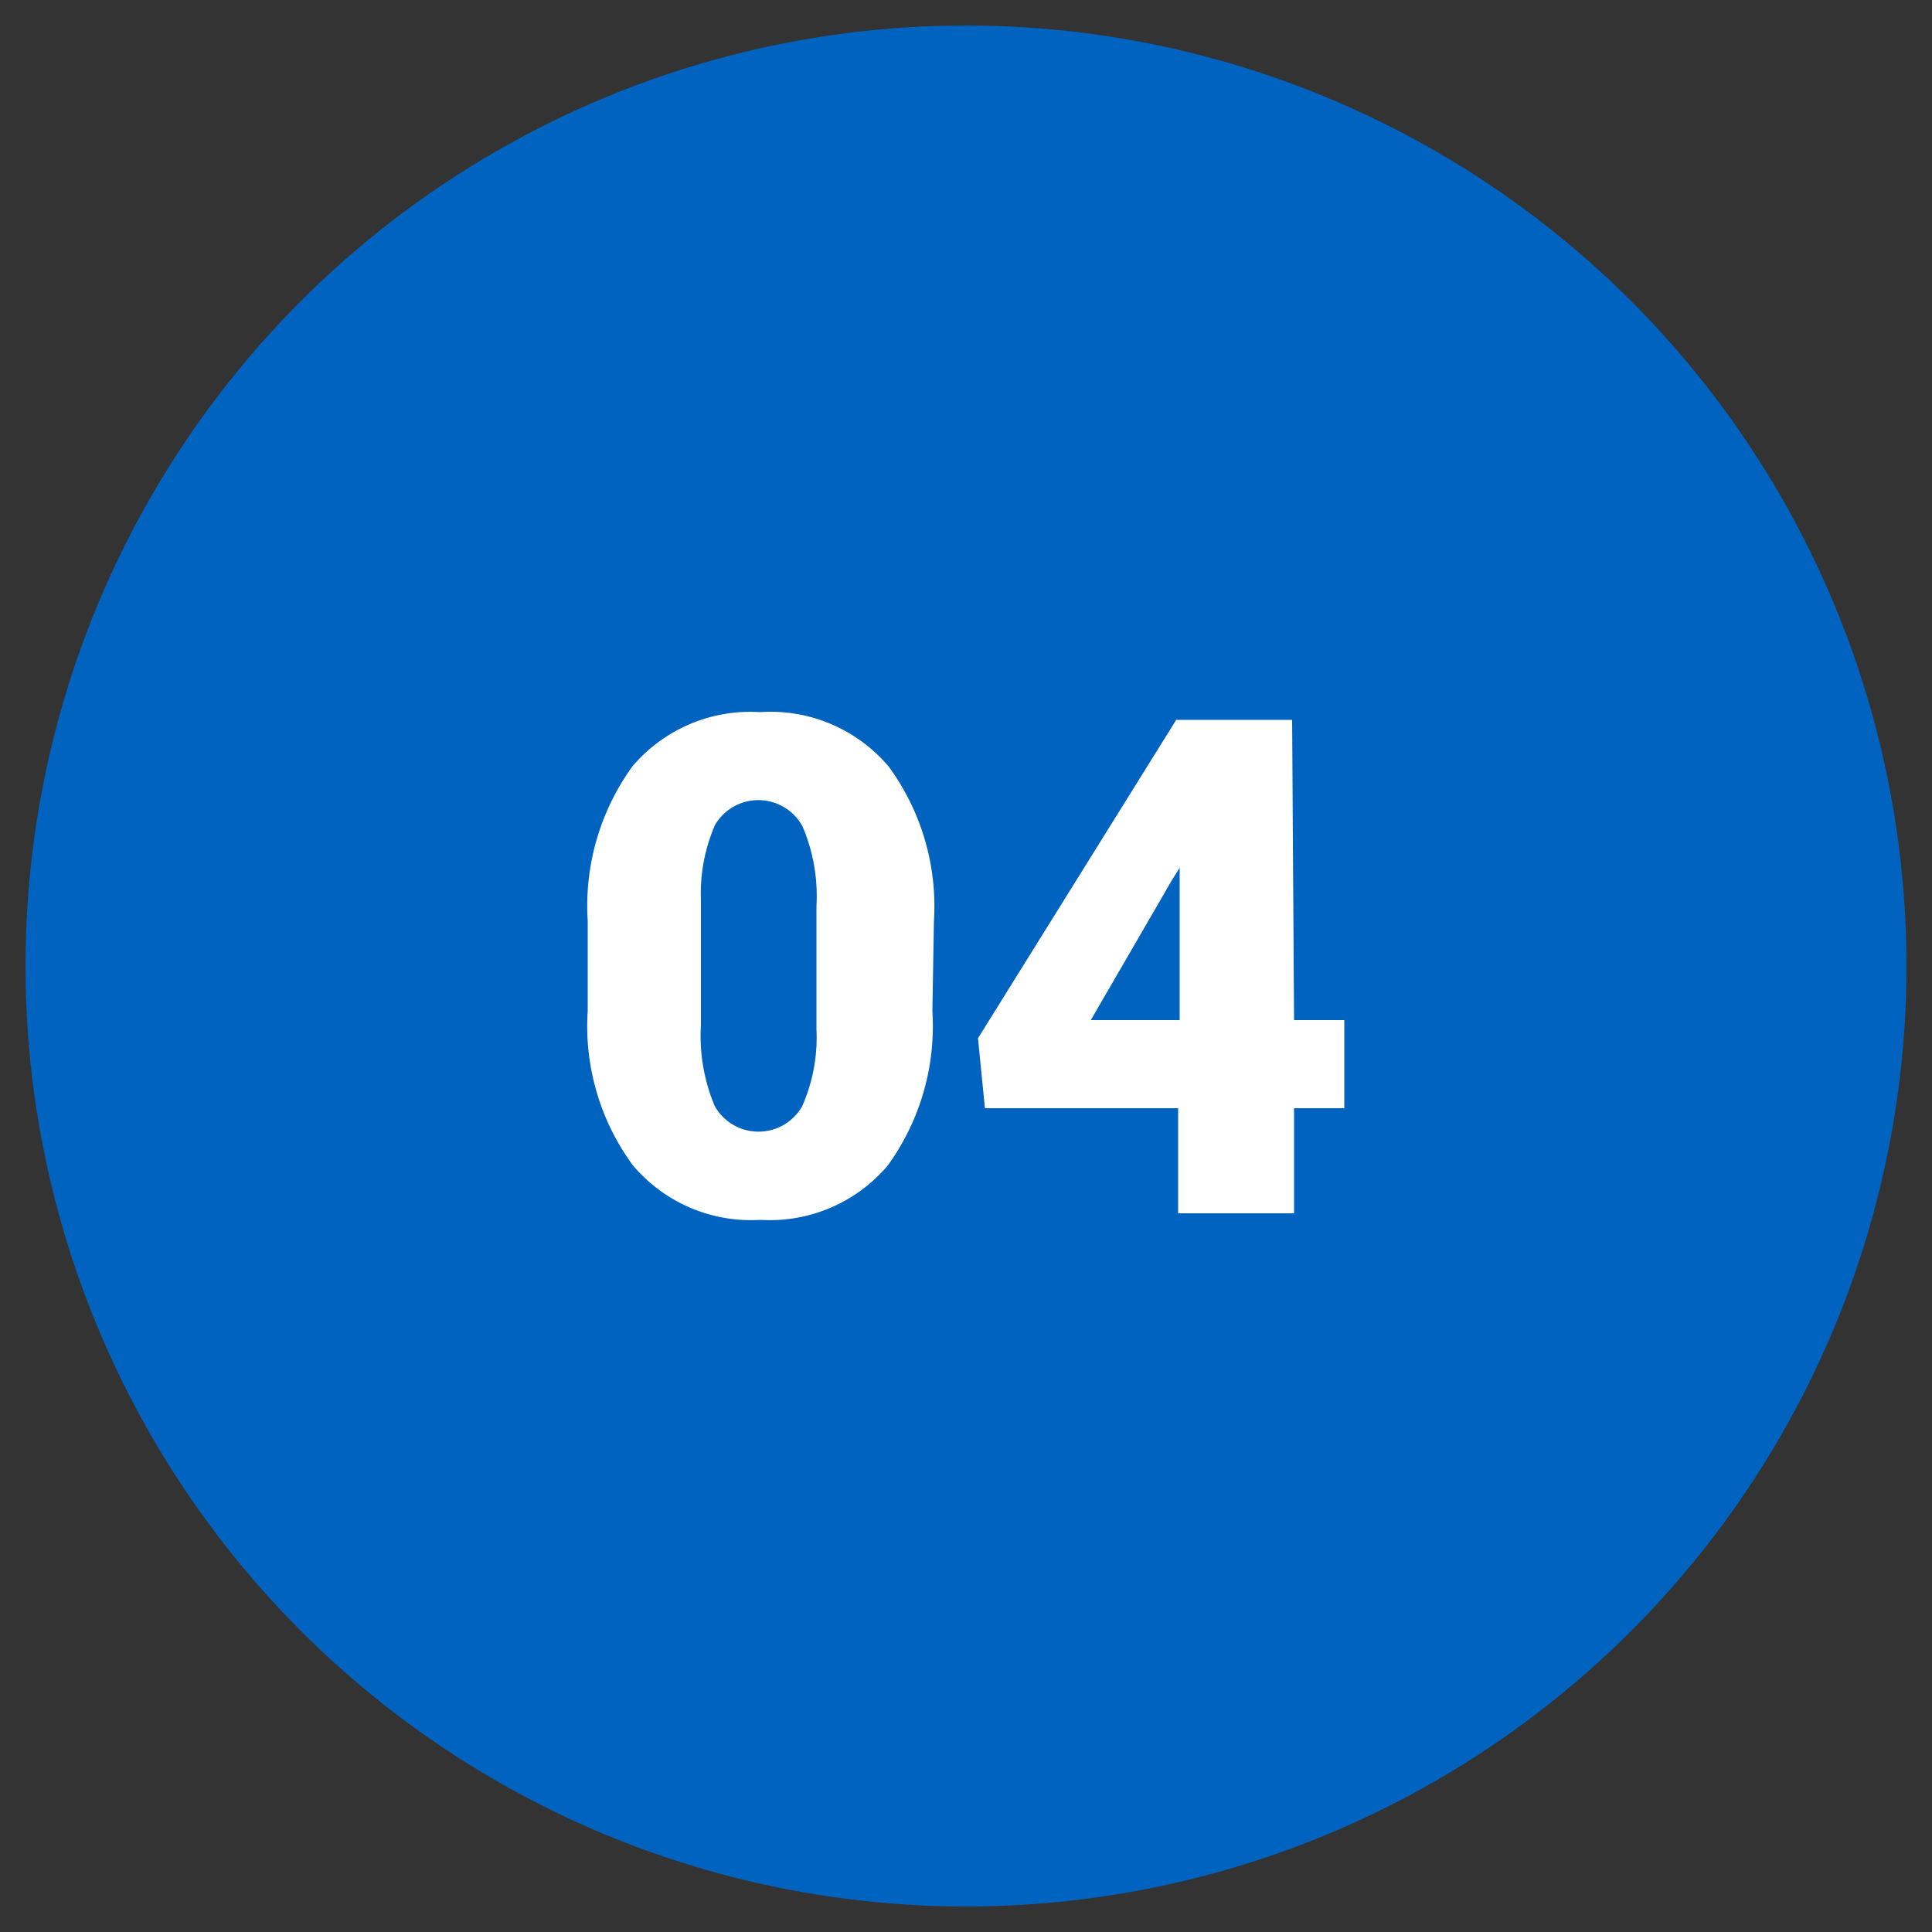
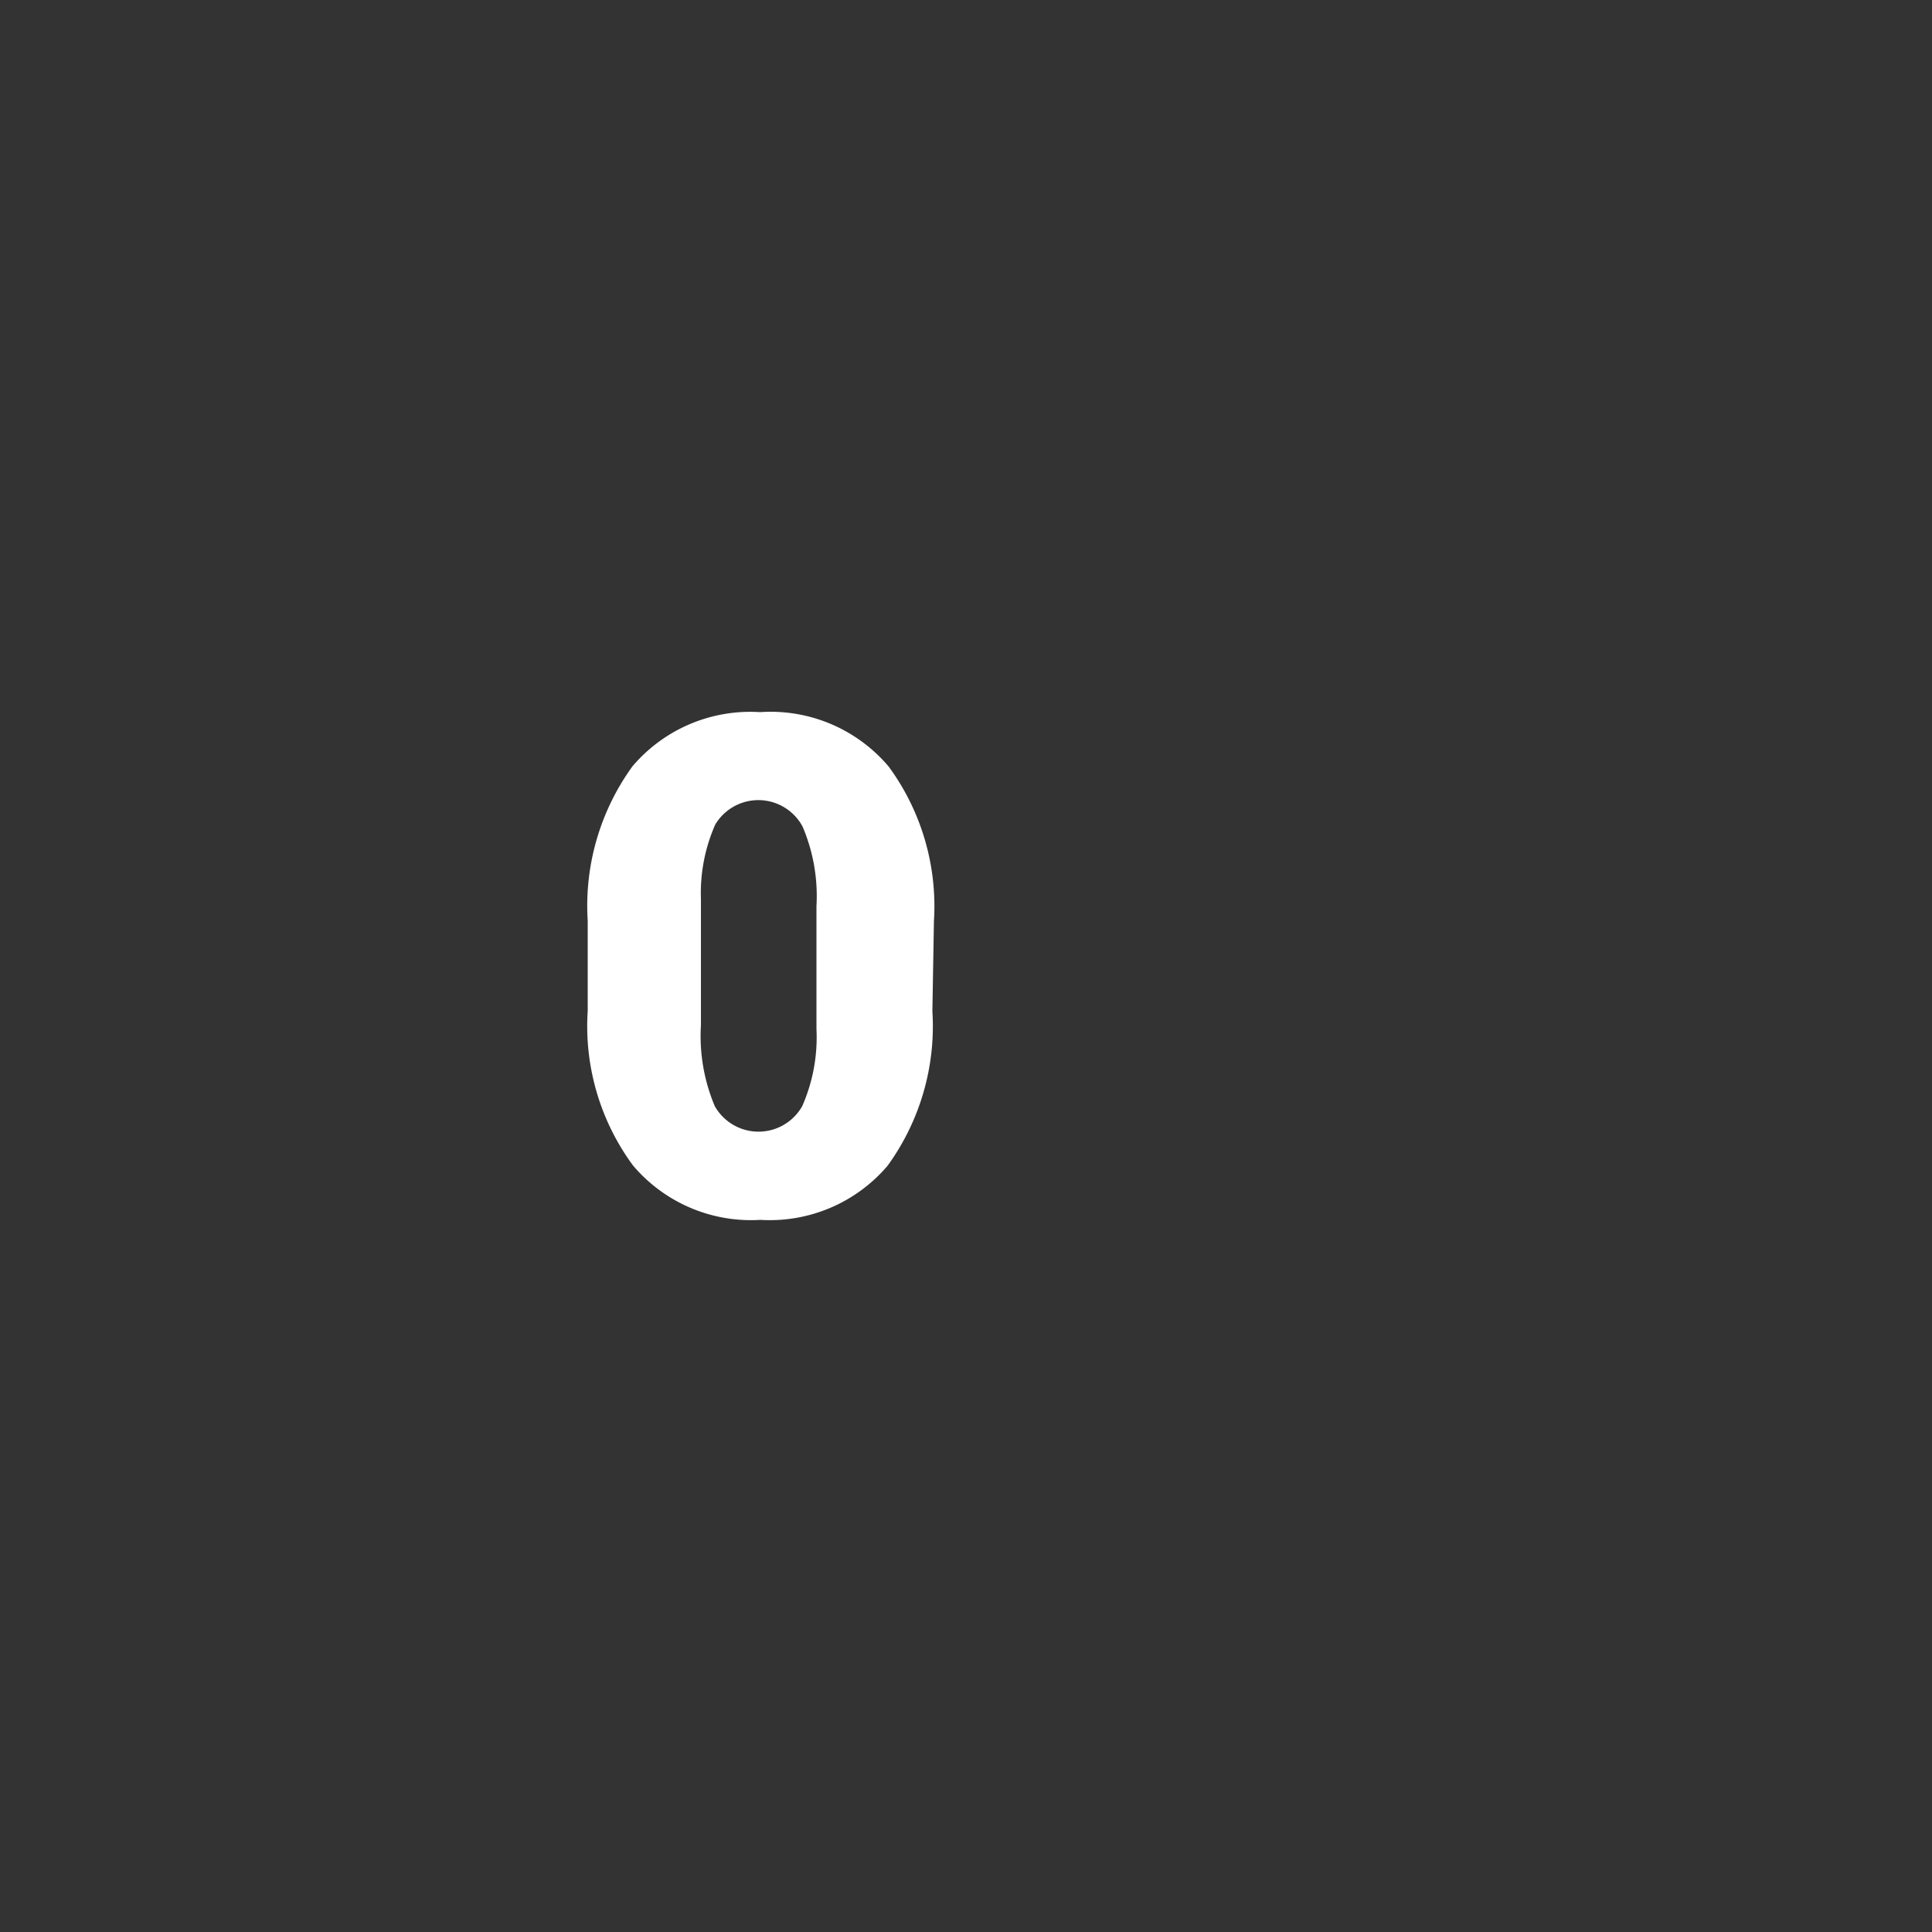
<svg xmlns="http://www.w3.org/2000/svg" id="Layer_1" data-name="Layer 1" viewBox="0 0 50 50">
  <rect x="0" y="0" width="50" height="50" fill="#333333" stroke="none" />
  <defs>
    <style>.cls-1{fill:#0063bf;}.cls-2{fill:#fff;}</style>
  </defs>
-   <circle class="cls-1" cx="25" cy="25" r="24.34" />
  <path class="cls-2" d="M24.13,26.17a6.15,6.15,0,0,1-1.16,4,4,4,0,0,1-3.29,1.4,4,4,0,0,1-3.3-1.41,6.08,6.08,0,0,1-1.17-4V23.83a6.15,6.15,0,0,1,1.16-4,4,4,0,0,1,3.3-1.4A4,4,0,0,1,23,19.84a6.11,6.11,0,0,1,1.17,4Zm-3-2.72a4.58,4.58,0,0,0-.36-2.06,1.3,1.3,0,0,0-2.26-.05,4.39,4.39,0,0,0-.37,1.92v3.27a4.66,4.66,0,0,0,.36,2.1,1.3,1.3,0,0,0,2.26,0,4.42,4.42,0,0,0,.37-2Z" />
-   <path class="cls-2" d="M33.49,26.4h1.3v2.28h-1.3V31.4h-3V28.68h-5l-.18-1.81,5.13-8.24v0h3Zm-5.26,0h2.3V22.46l-.19.3Z" />
</svg>